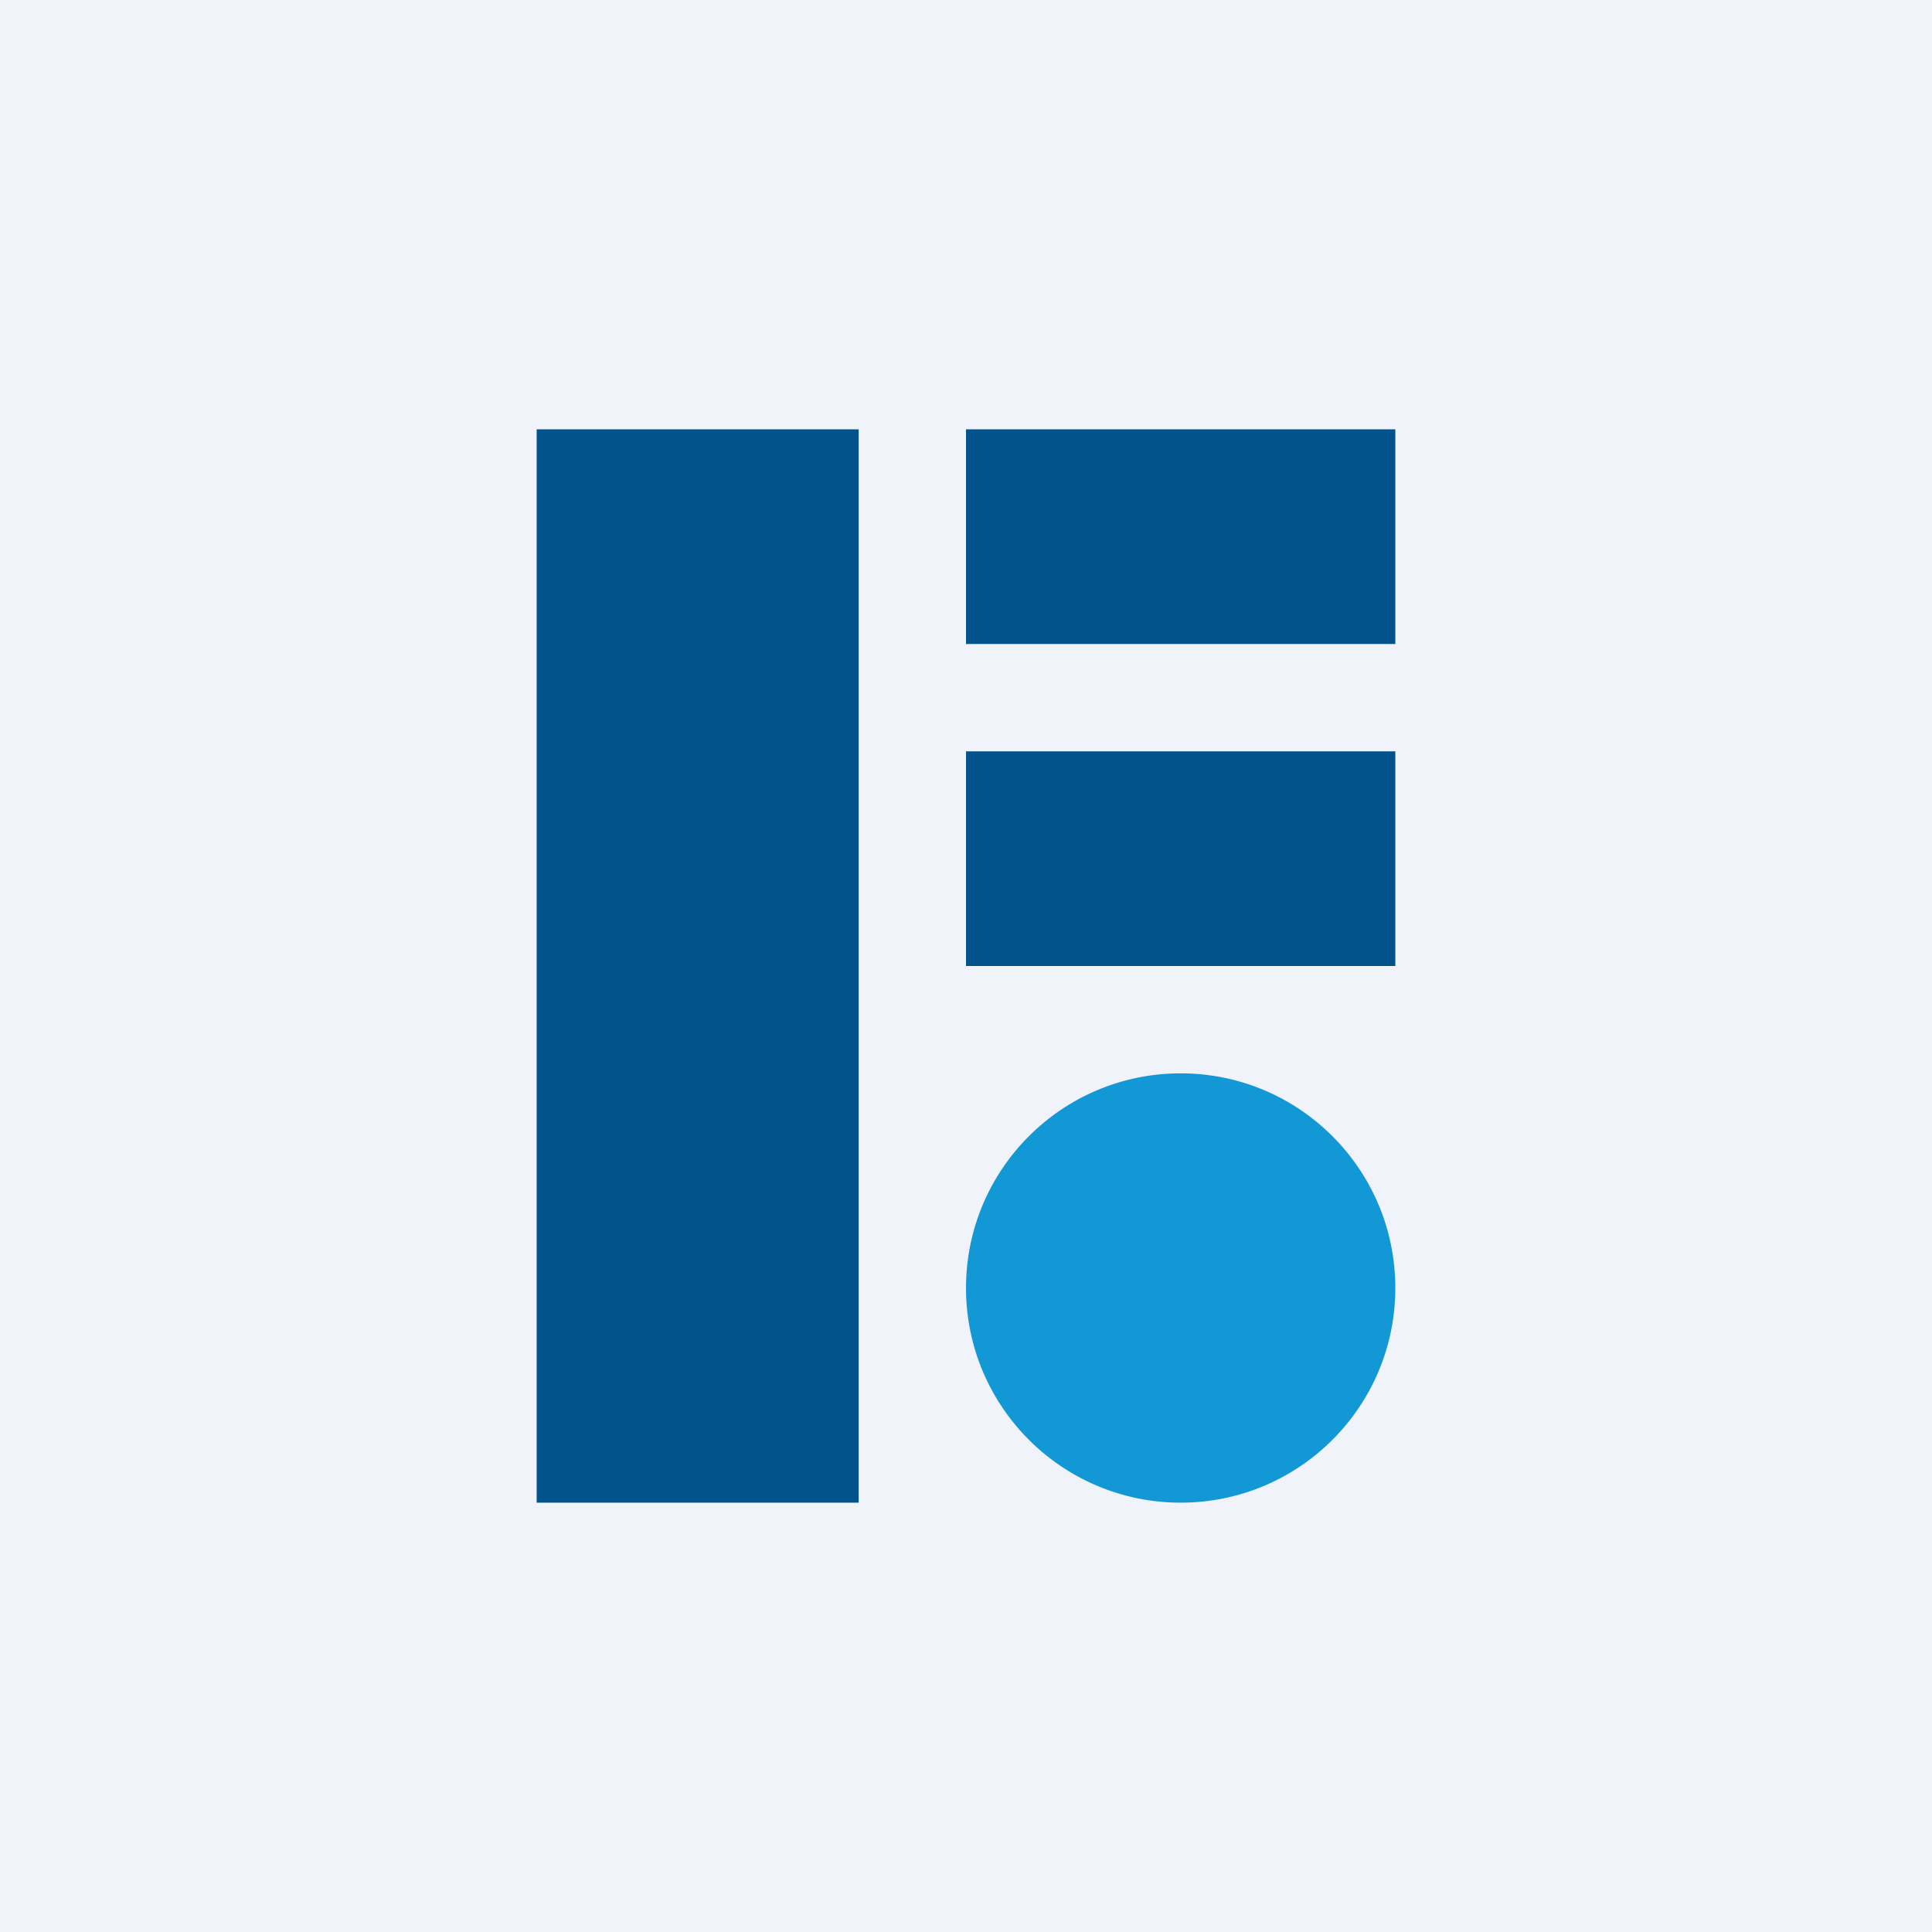
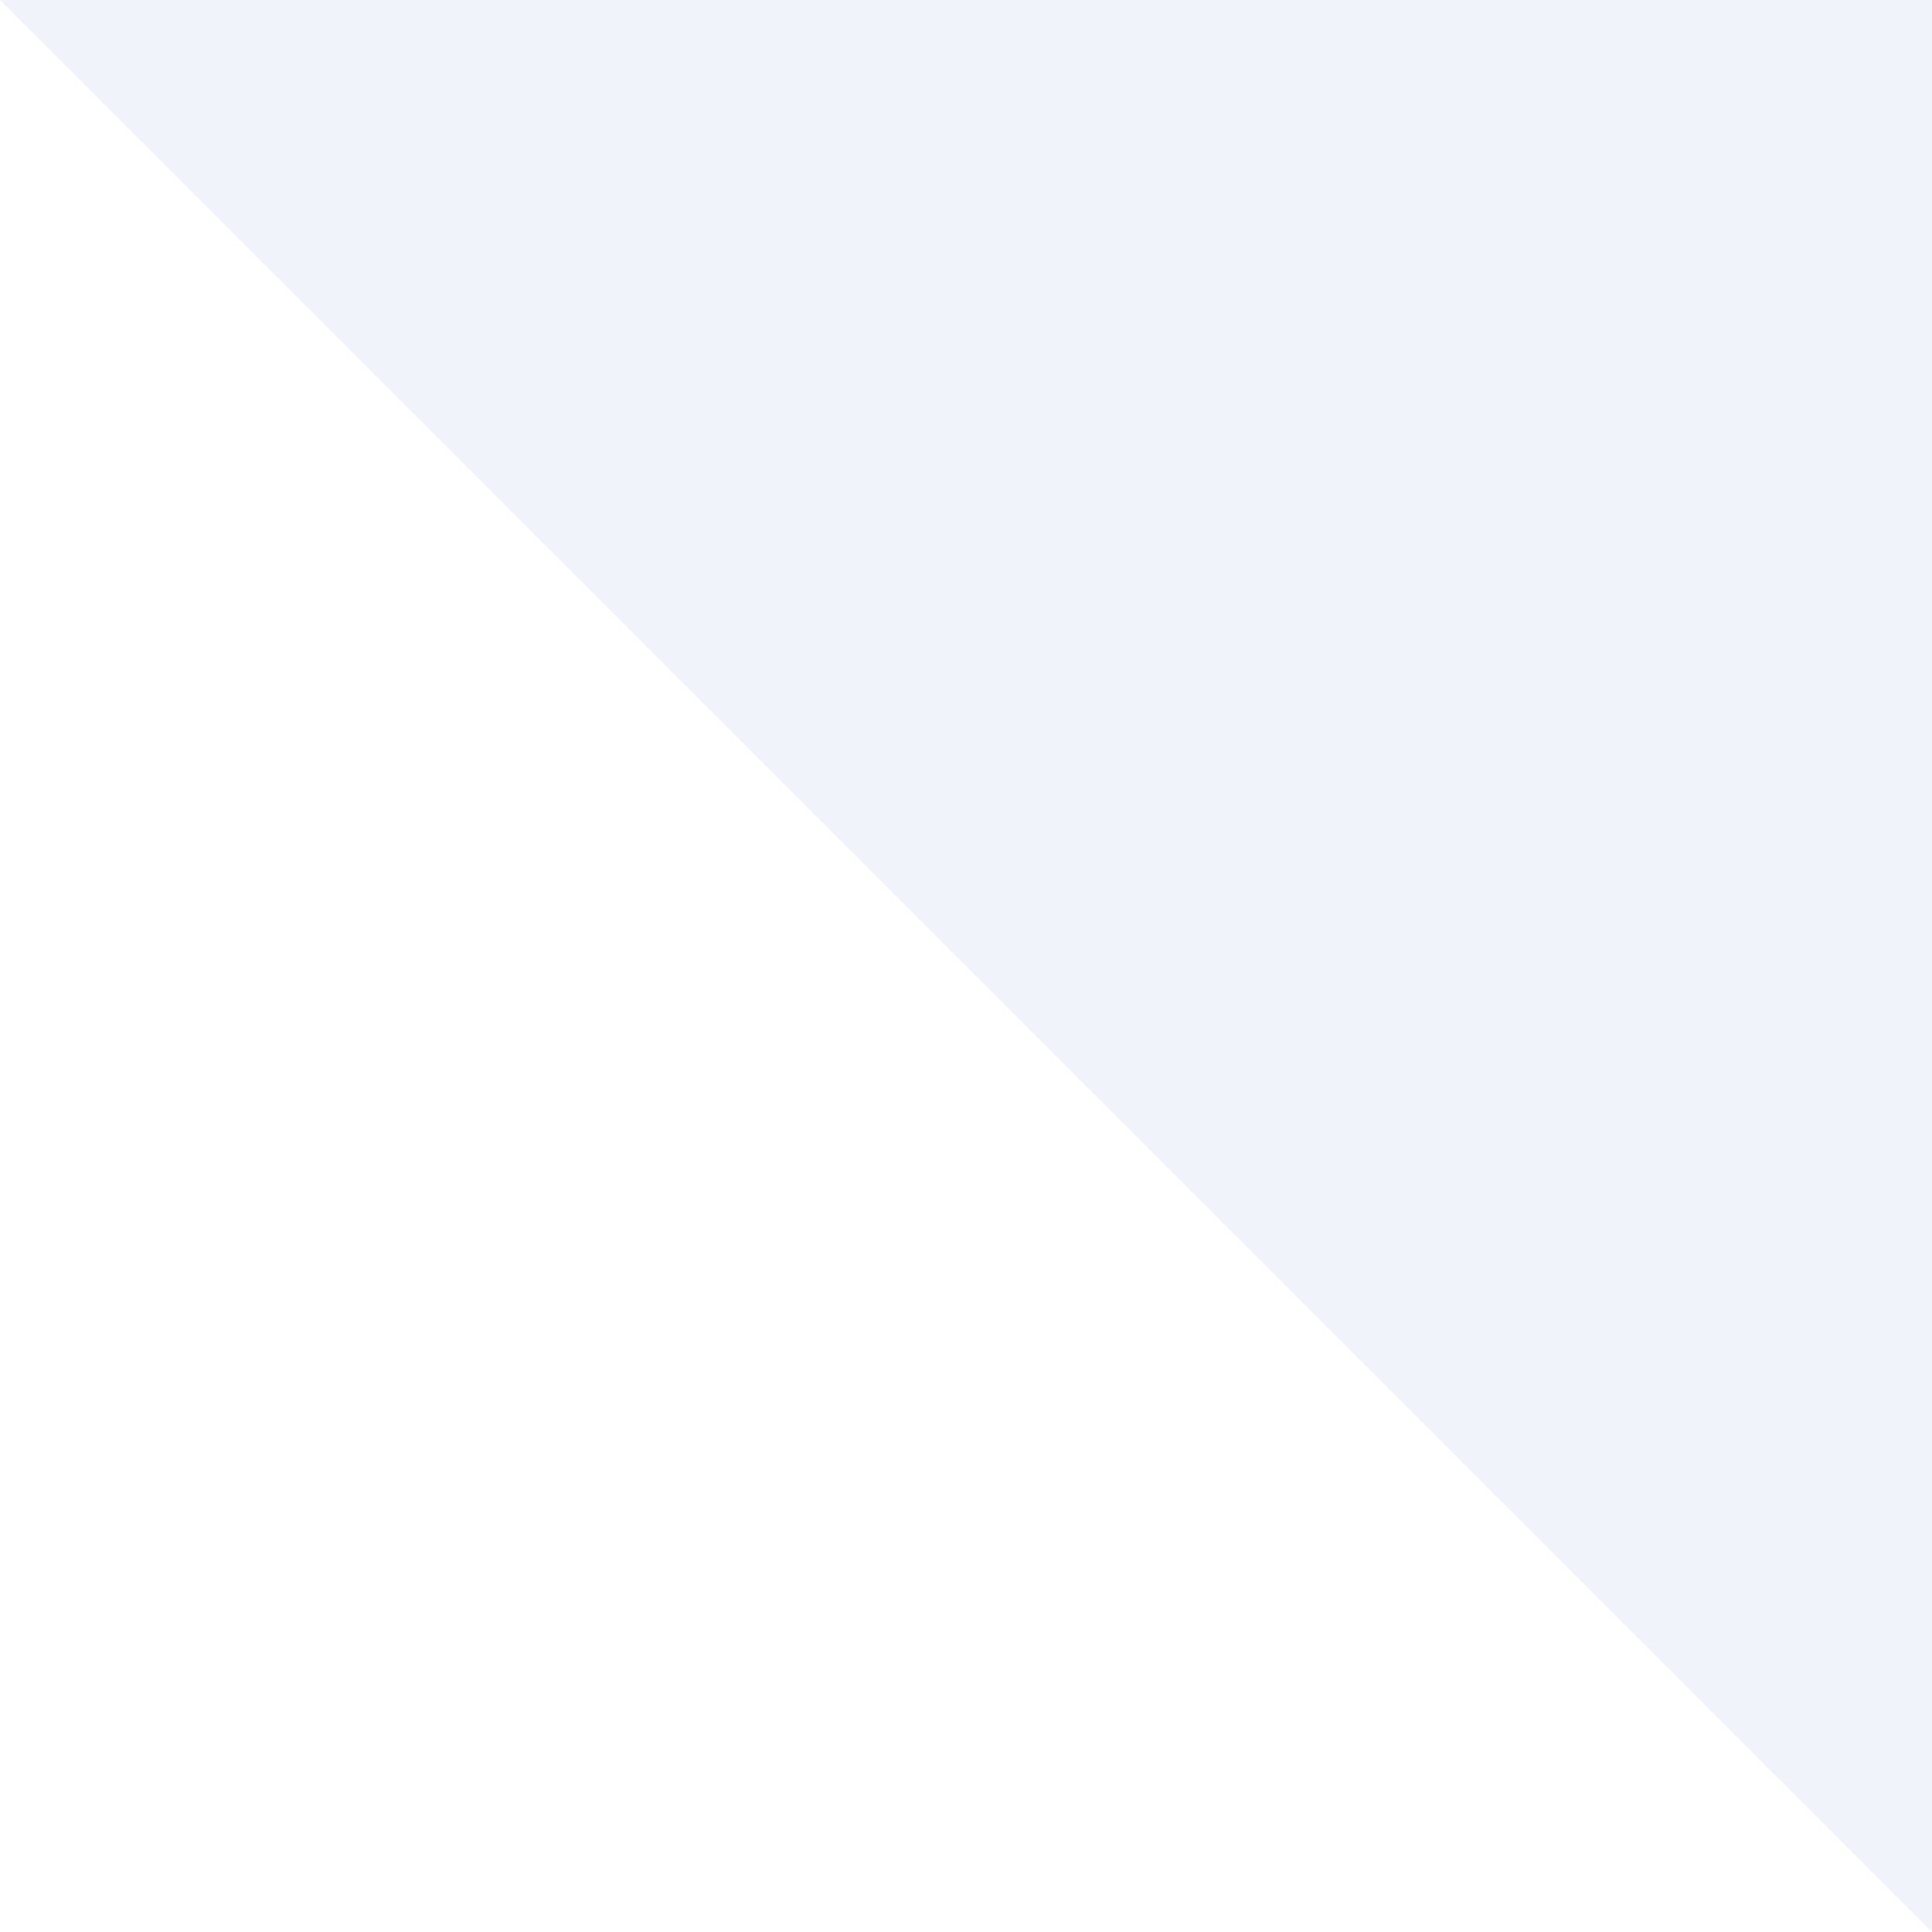
<svg xmlns="http://www.w3.org/2000/svg" width="18" height="18" viewBox="0 0 18 18">
-   <path fill="#F0F3FA" d="M0 0h18v18H0z" />
-   <circle cx="11" cy="12" r="2" fill="#1398D6" />
-   <path fill="#02538B" d="M5 4h3v10H5zM9 4h4v2H9zM9 7h4v2H9z" />
+   <path fill="#F0F3FA" d="M0 0h18v18z" />
</svg>